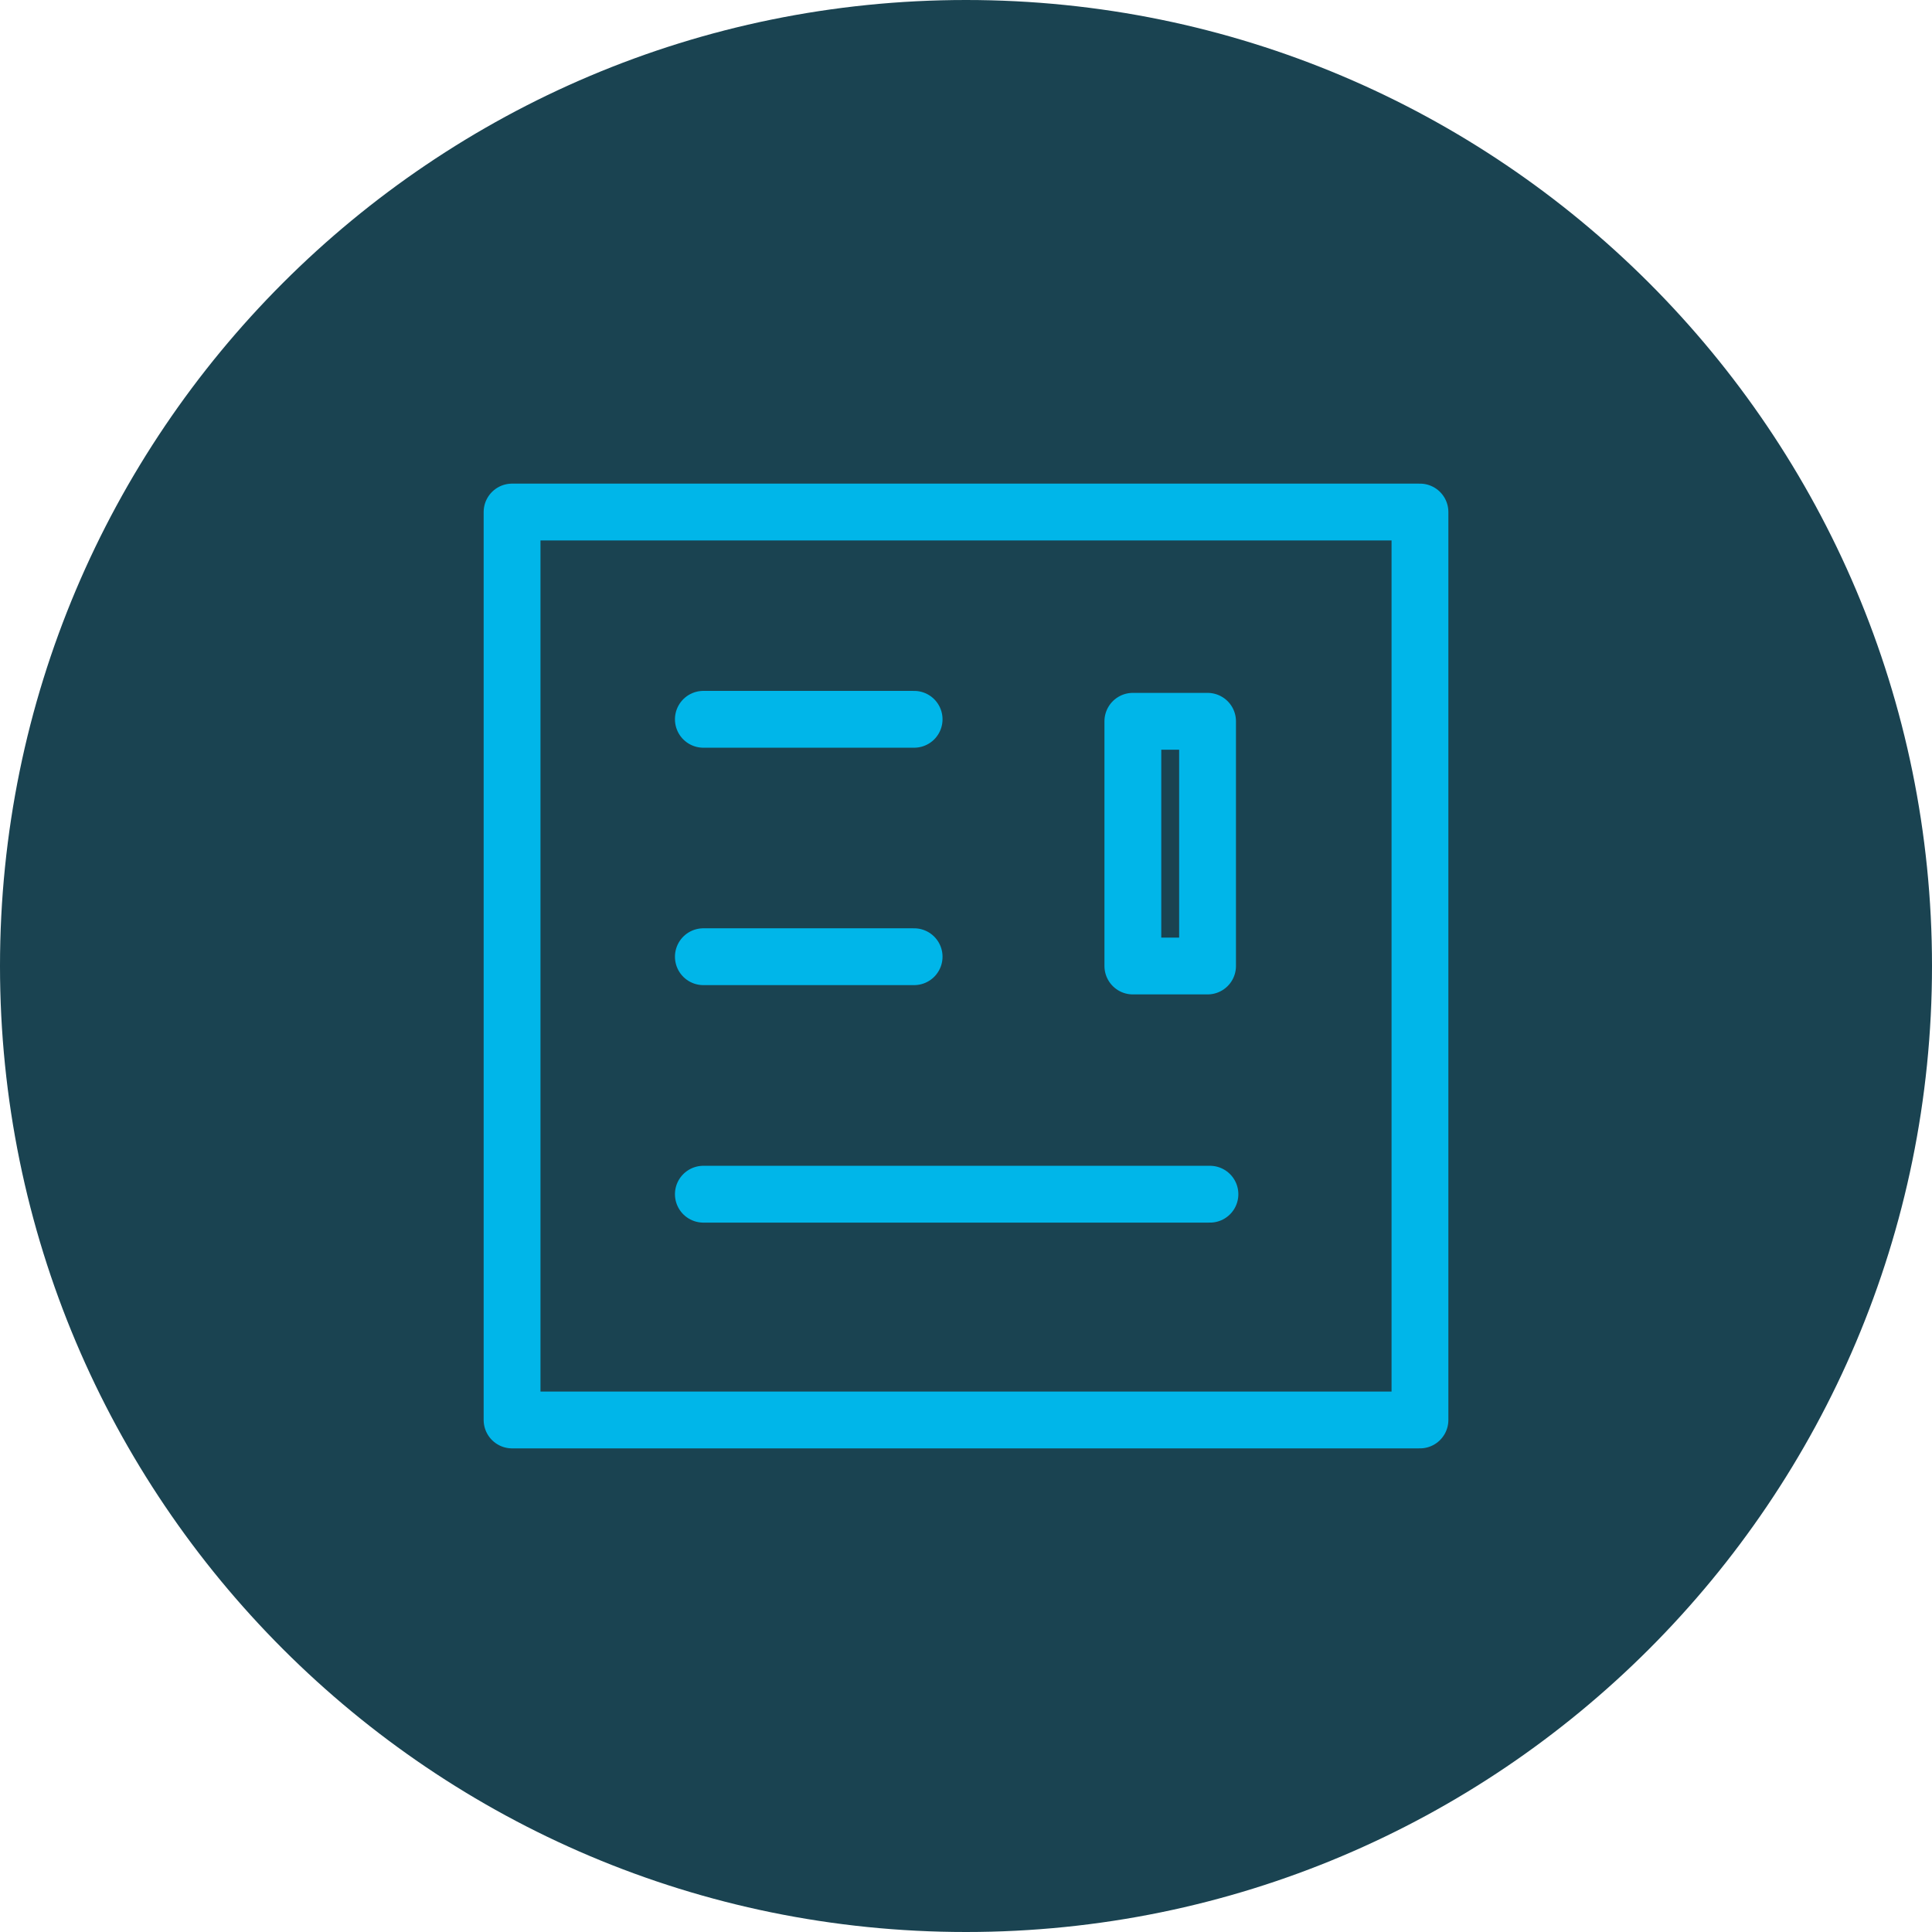
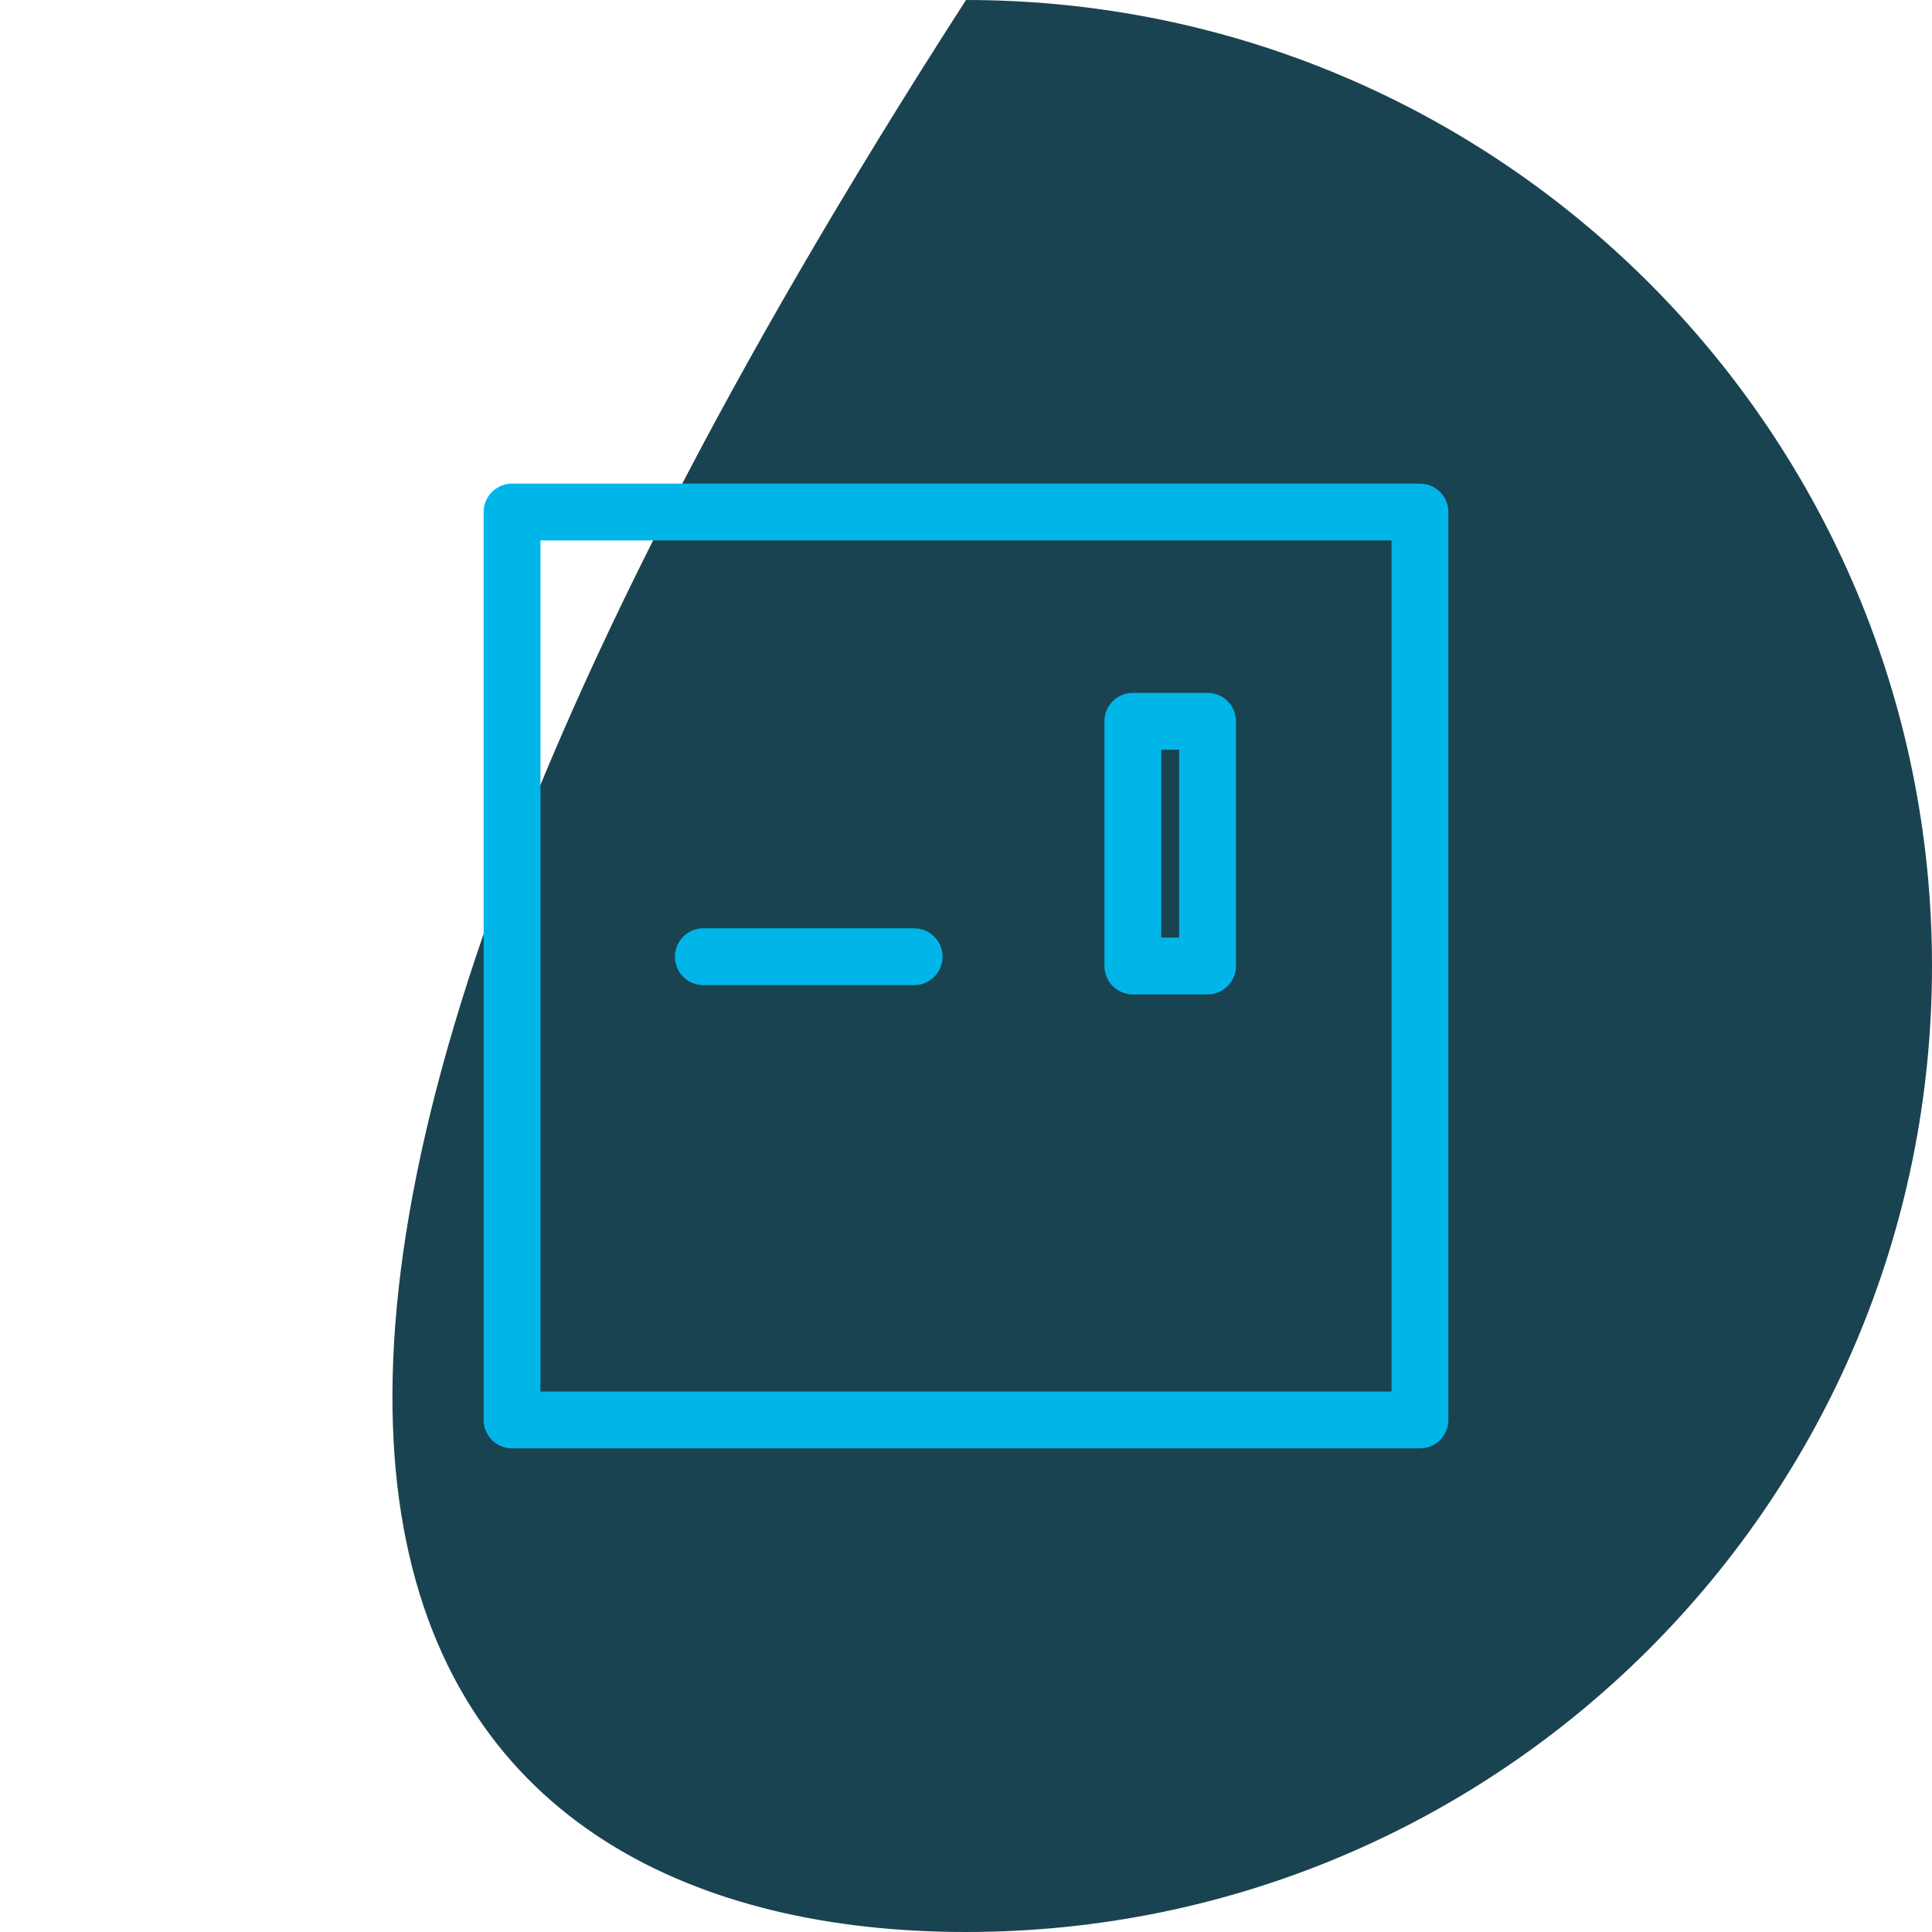
<svg xmlns="http://www.w3.org/2000/svg" width="68" height="68" viewBox="0 0 68 68" fill="none">
-   <path d="M34 68C52.778 68 68 52.778 68 34C68 15.222 52.778 0 34 0C15.222 0 0 15.222 0 34C0 52.778 15.222 68 34 68Z" fill="#1A4351" />
-   <path d="M24.756 25.317H32.174" stroke="#00B6E9" stroke-width="2" stroke-linecap="round" />
+   <path d="M34 68C52.778 68 68 52.778 68 34C68 15.222 52.778 0 34 0C0 52.778 15.222 68 34 68Z" fill="#1A4351" />
  <path d="M24.756 33.673H32.174" stroke="#00B6E9" stroke-width="2" stroke-linecap="round" />
-   <path d="M24.756 42.032H42.586" stroke="#00B6E9" stroke-width="2" stroke-linecap="round" />
  <path d="M42.502 25.387H39.873V34H42.502V25.387Z" stroke="#00B6E9" stroke-width="2" stroke-linecap="round" stroke-linejoin="round" />
  <path d="M49.978 18.022H18.023V49.978H49.978V18.022Z" stroke="#00B6E9" stroke-width="2" stroke-linecap="round" stroke-linejoin="round" />
</svg>